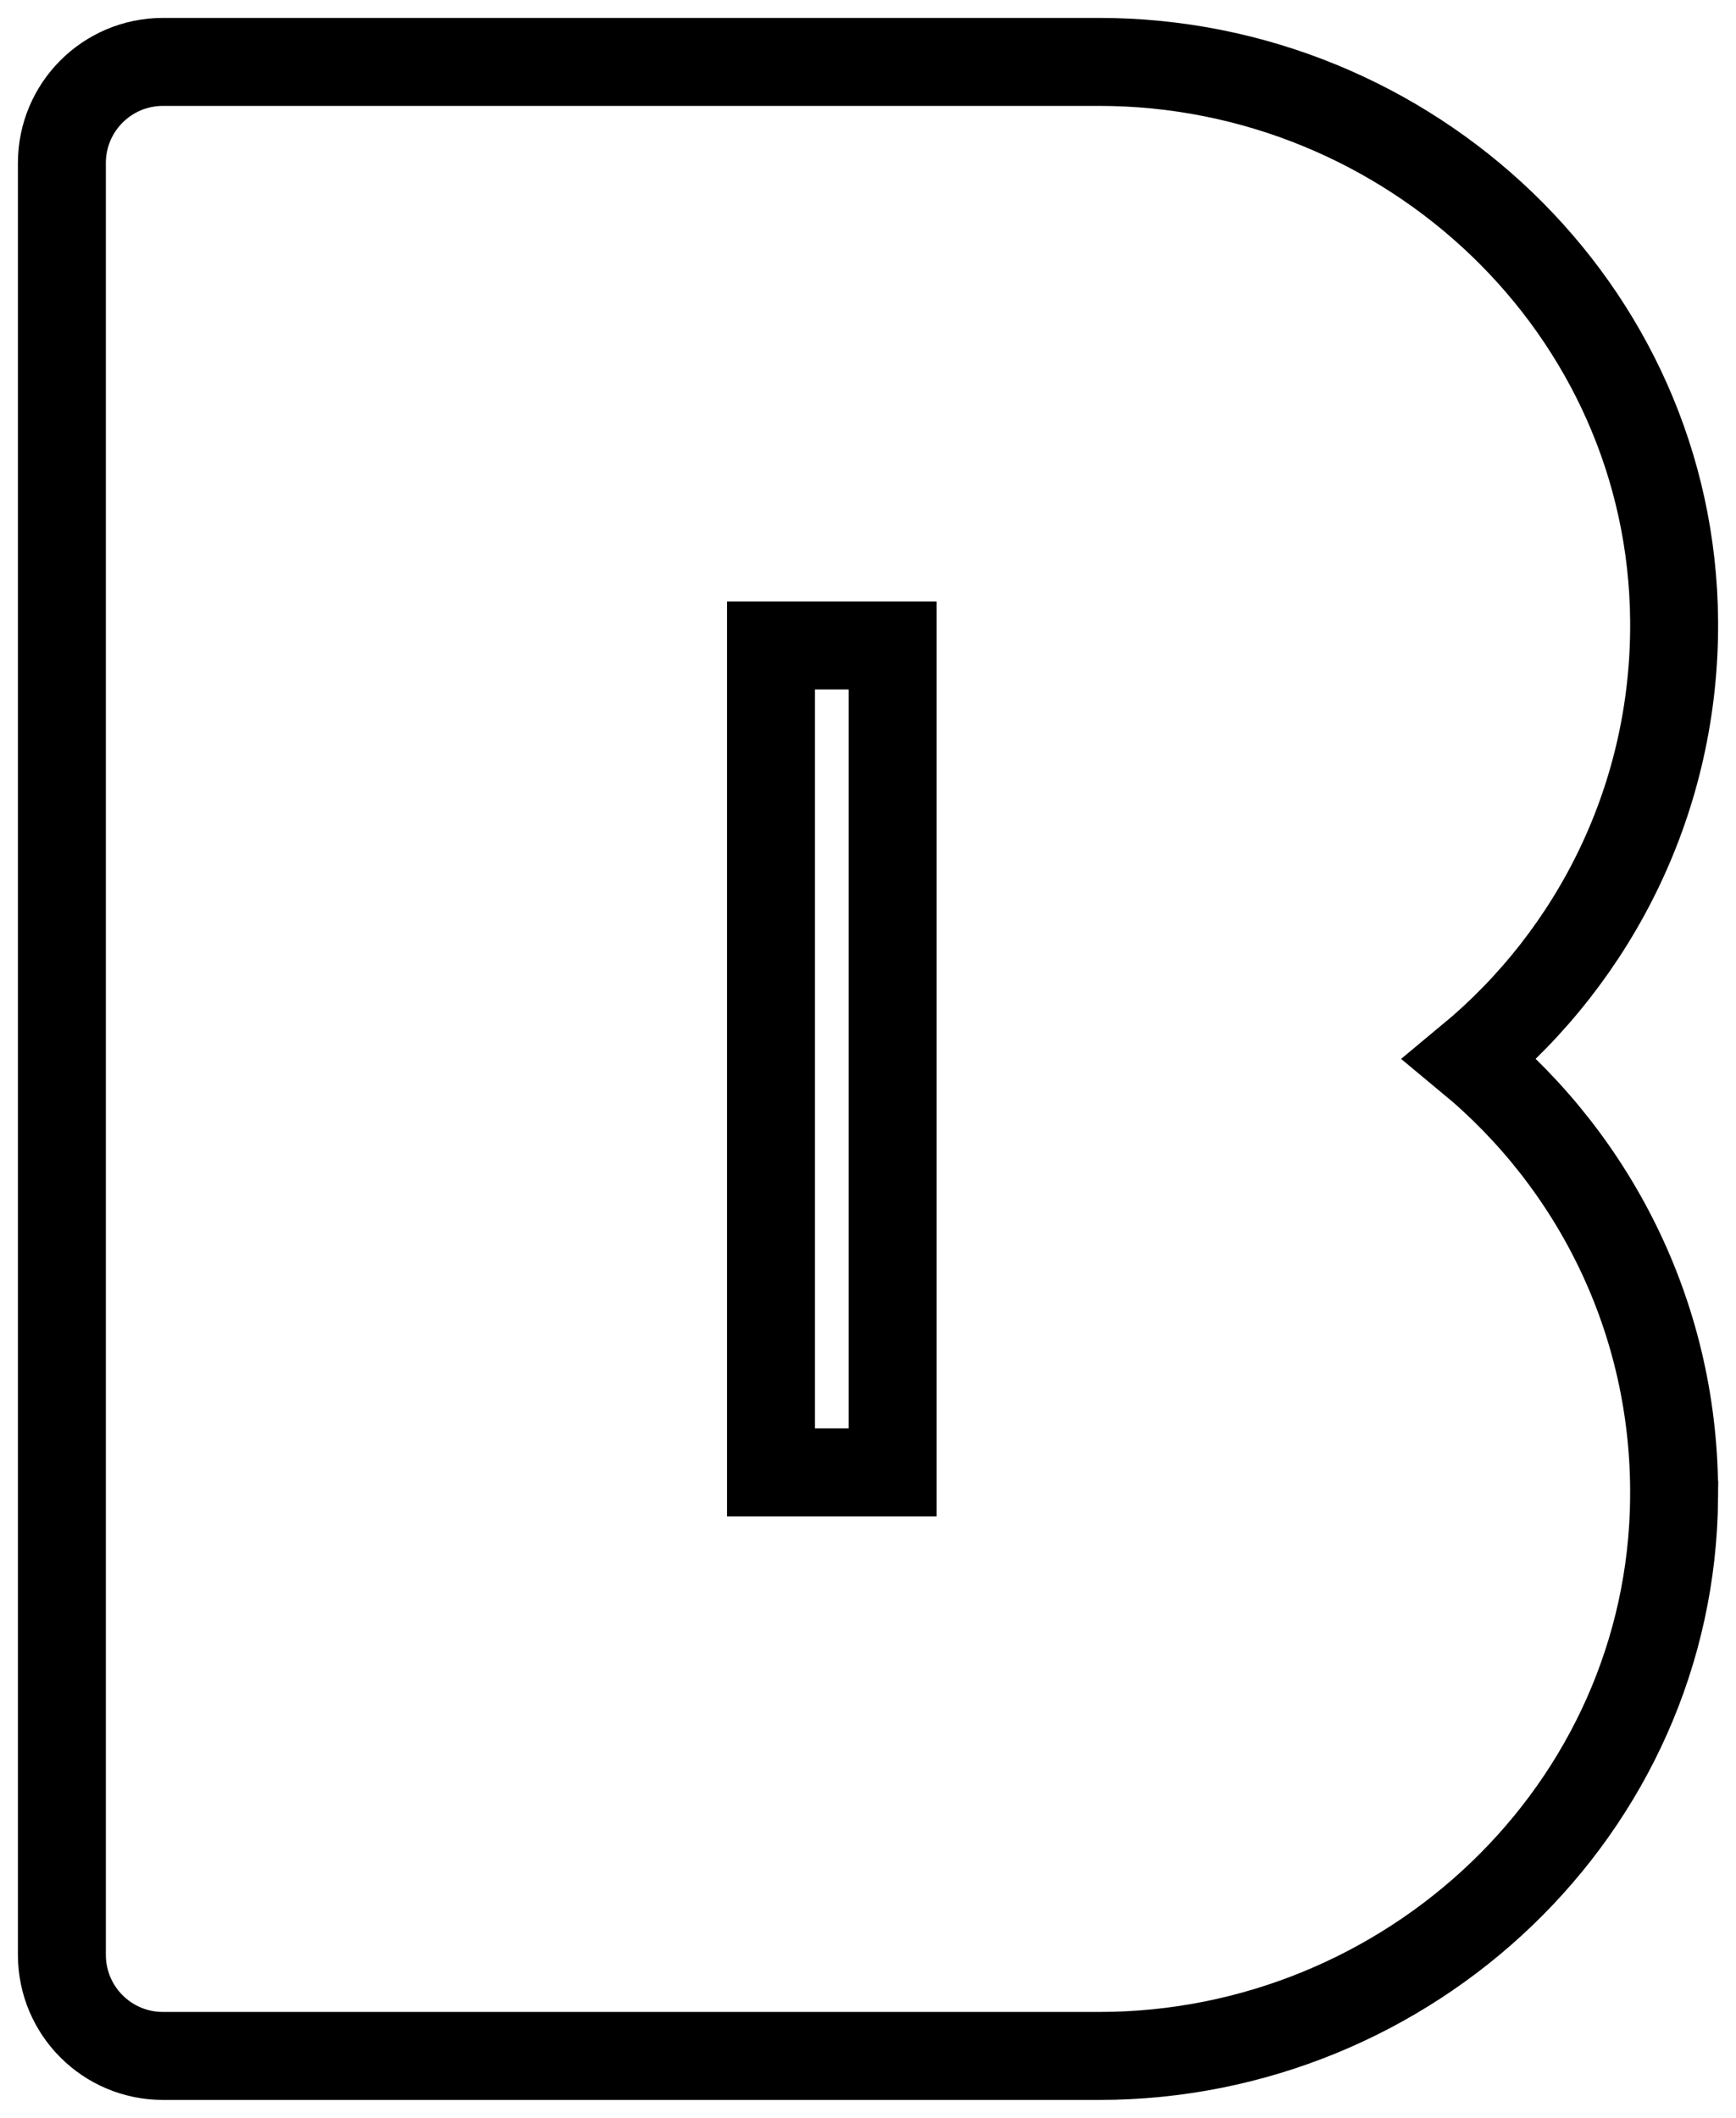
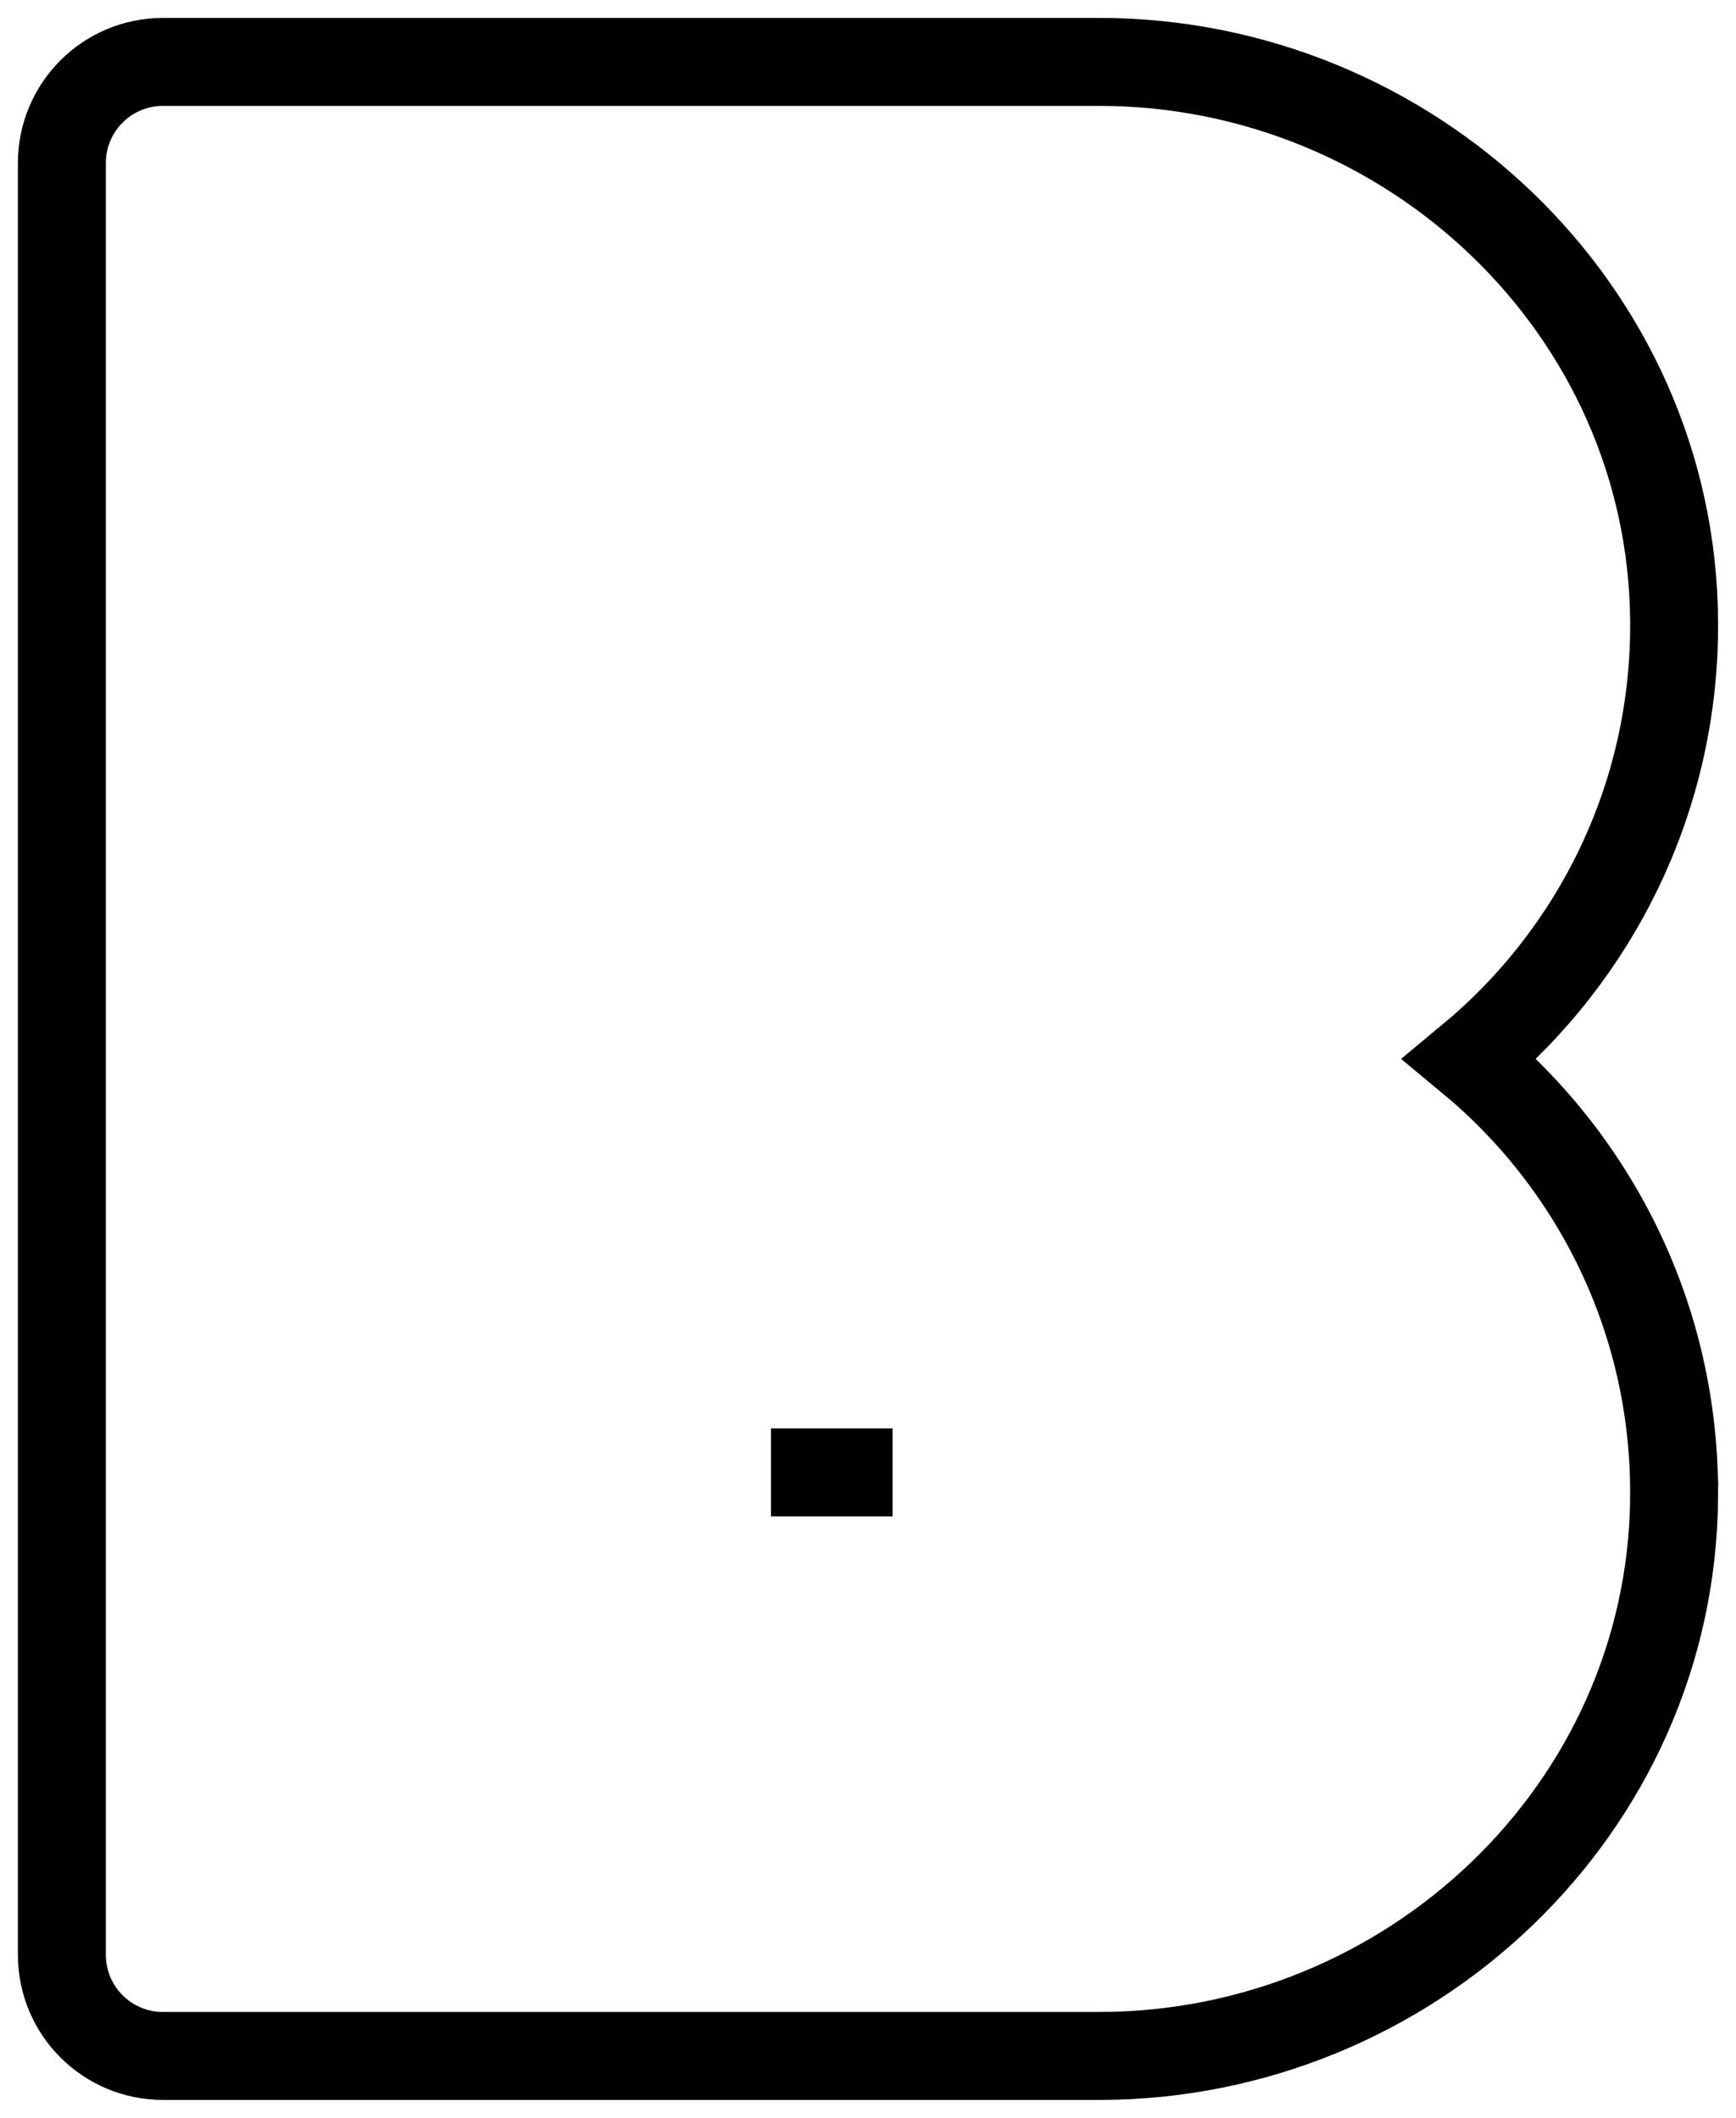
<svg xmlns="http://www.w3.org/2000/svg" width="82" height="100" viewBox="0 0 82 100" fill="none">
-   <path d="M51.917 2.923C66.559 2.923 78.969 14.556 79.077 29.321C79.138 37.648 75.364 45.084 69.436 49.998C75.373 54.915 79.145 62.361 79.076 70.697L79.077 70.698C78.96 85.454 66.549 97.077 51.917 97.077H7.7C5.059 97.077 2.923 94.941 2.923 92.3V7.7C2.923 5.059 5.059 2.923 7.7 2.923H51.917ZM36.417 69.523H42.163V30.477H36.417V69.523Z" stroke="black" stroke-width="4.154" />
+   <path d="M51.917 2.923C66.559 2.923 78.969 14.556 79.077 29.321C79.138 37.648 75.364 45.084 69.436 49.998C75.373 54.915 79.145 62.361 79.076 70.697L79.077 70.698C78.96 85.454 66.549 97.077 51.917 97.077H7.7C5.059 97.077 2.923 94.941 2.923 92.3V7.7C2.923 5.059 5.059 2.923 7.7 2.923H51.917ZM36.417 69.523H42.163H36.417V69.523Z" stroke="black" stroke-width="4.154" />
</svg>